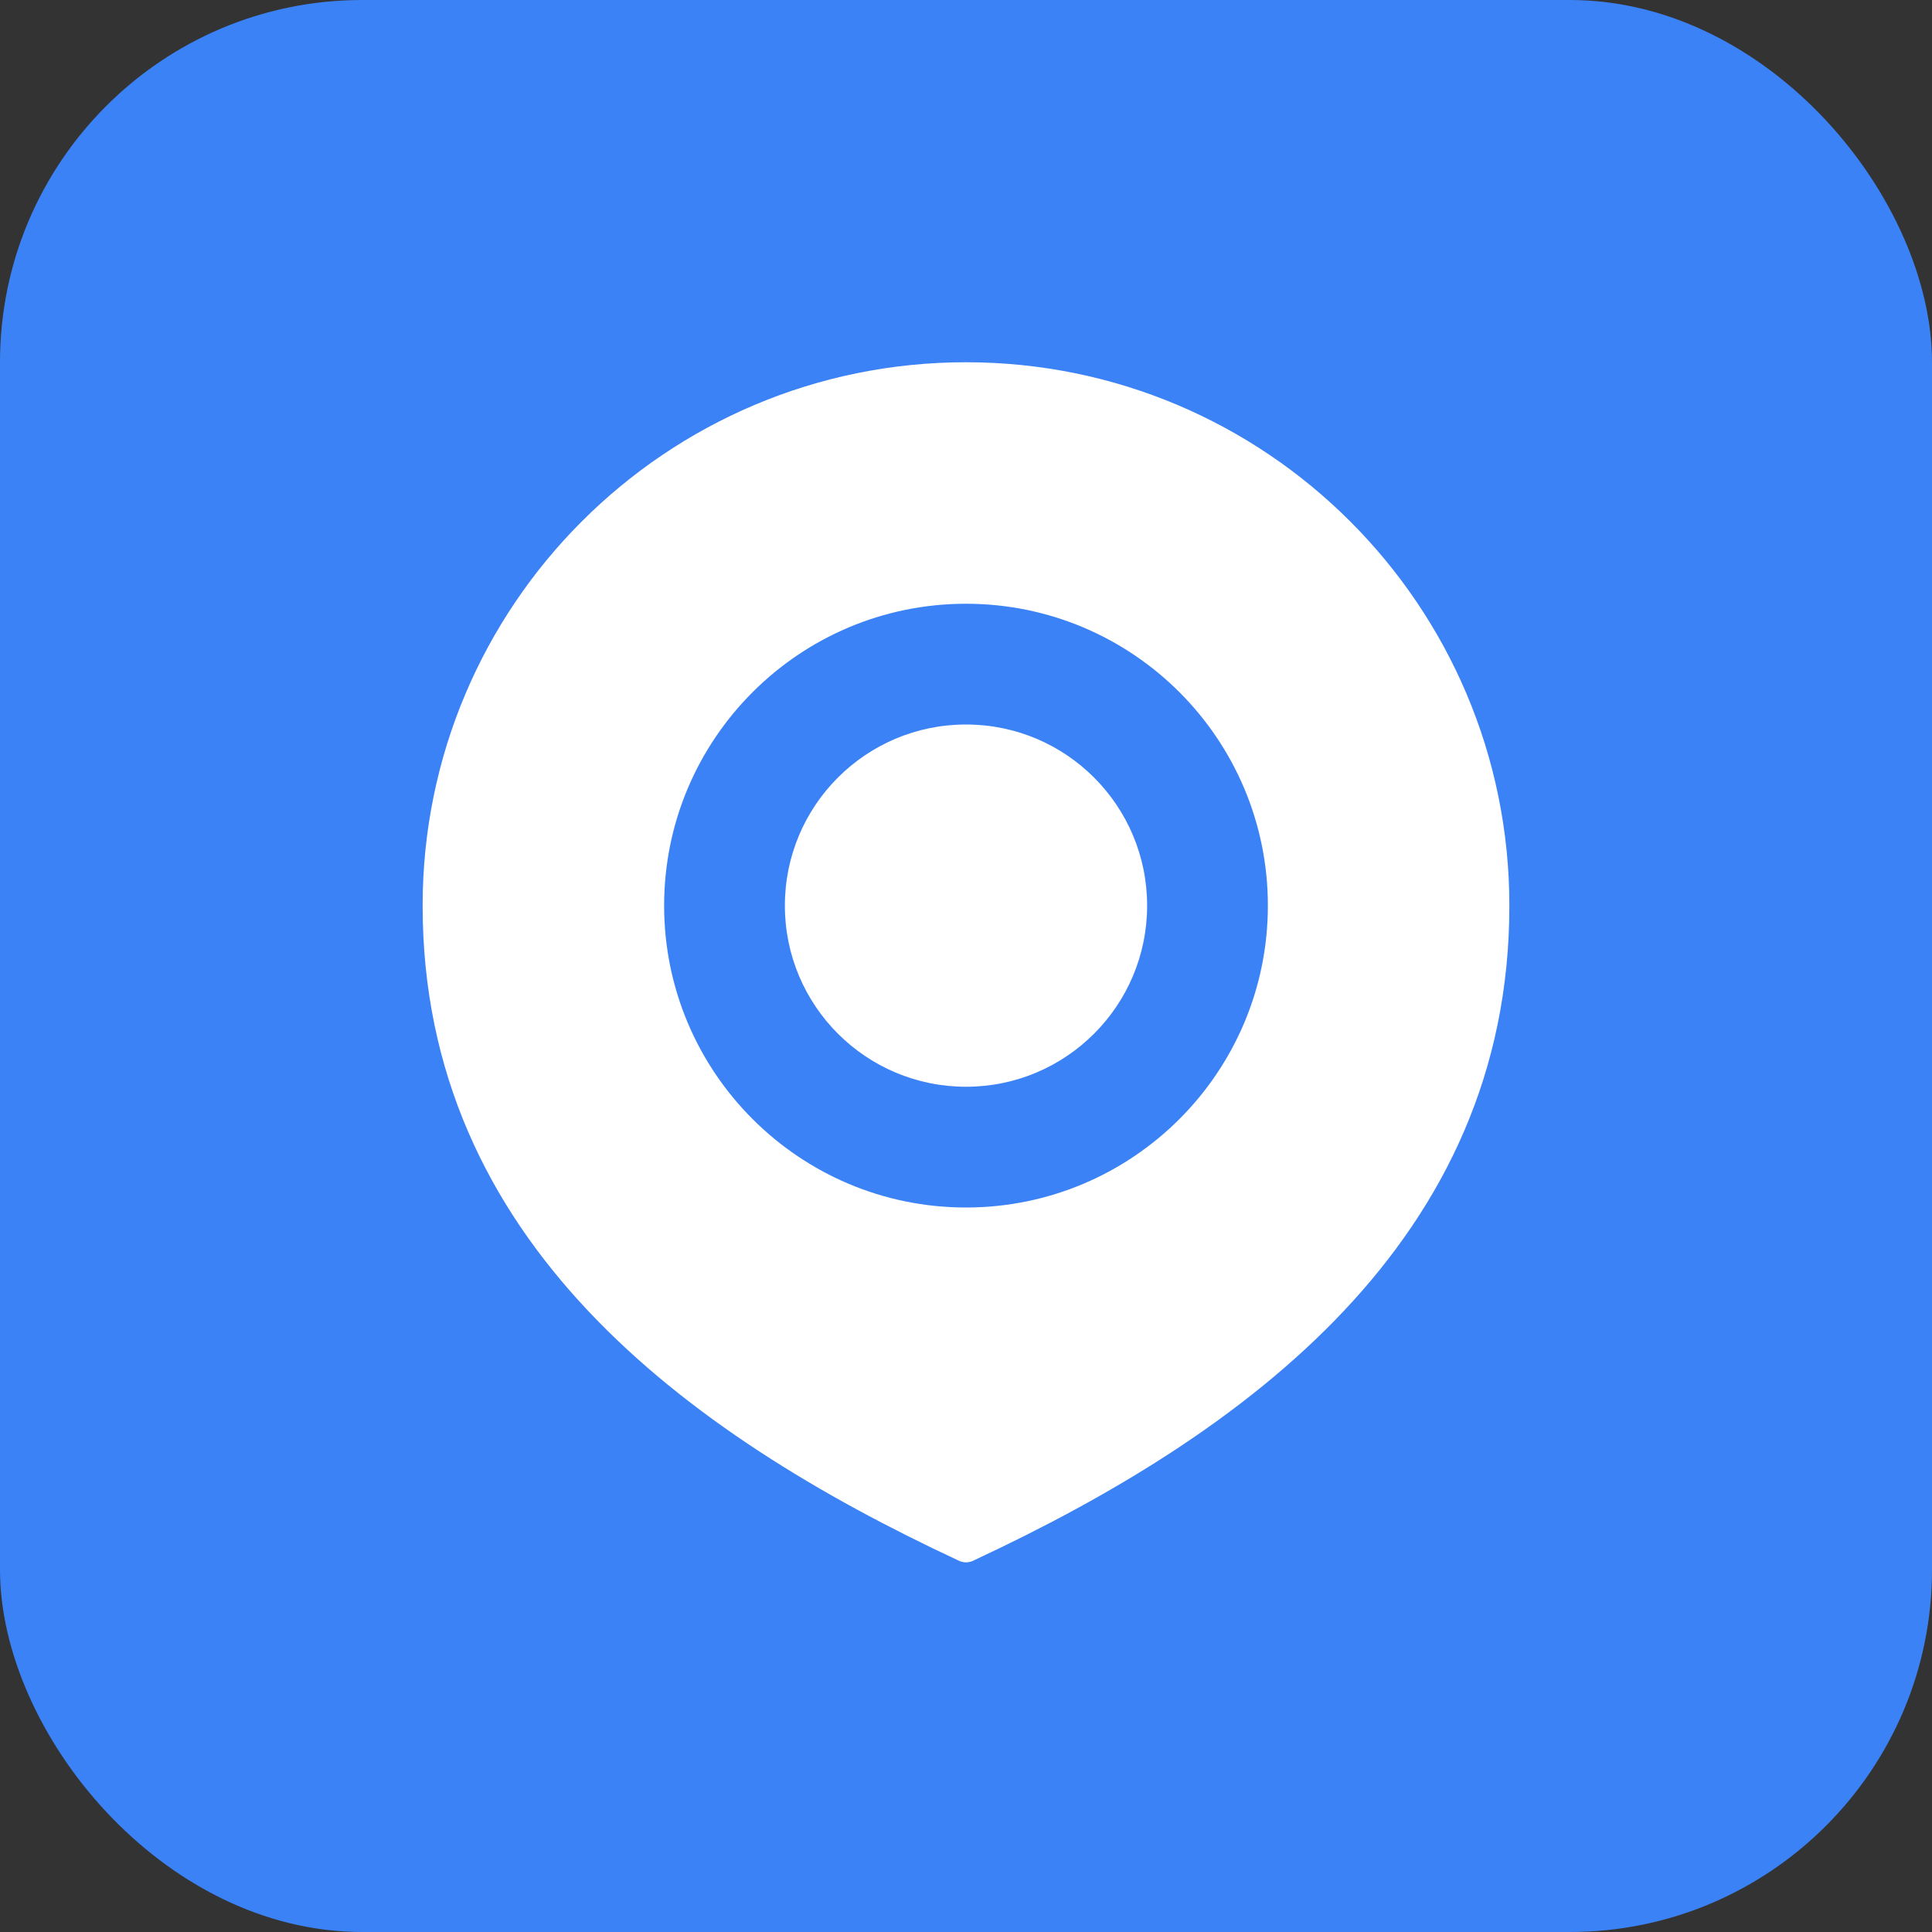
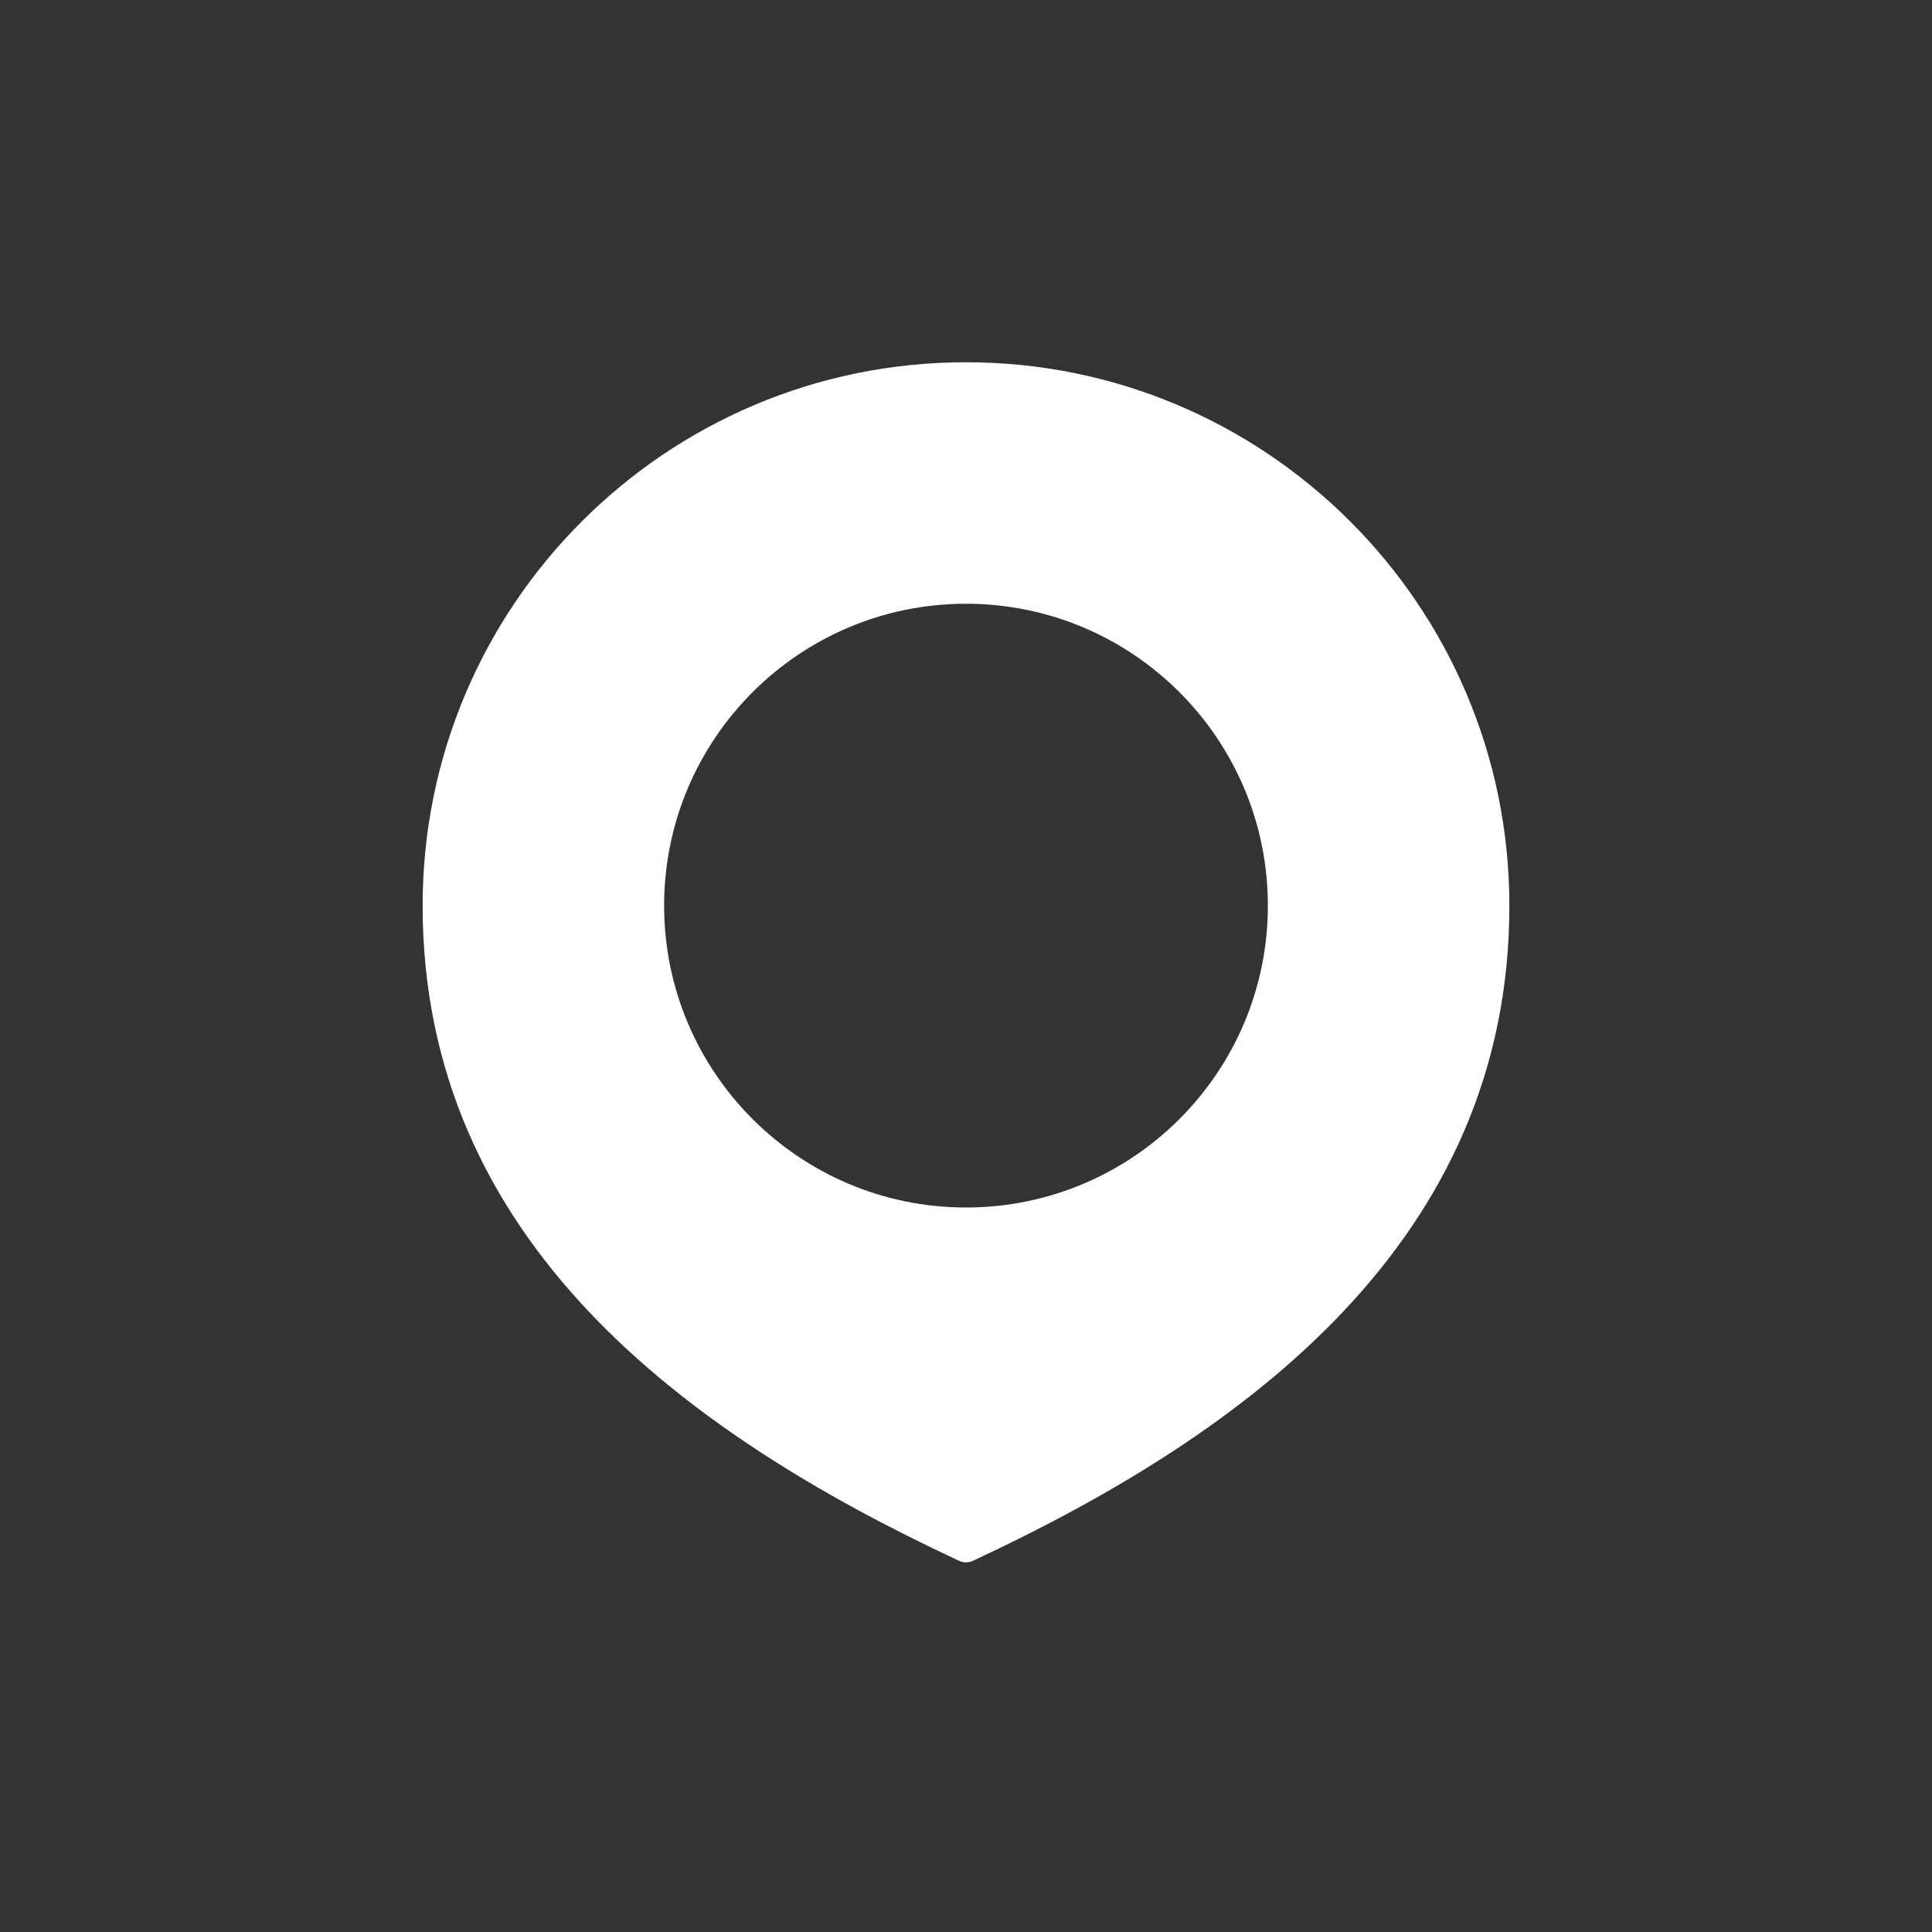
<svg xmlns="http://www.w3.org/2000/svg" viewBox="0 0 32 32" fill="none">
  <rect x="0" y="0" width="32" height="32" fill="#333333" stroke="none" />
-   <rect width="32" height="32" rx="6" fill="#3B82F6" />
  <path d="M16 6C11.03 6 7 10.03 7 15C7 20.55 11.36 23.74 15.86 25.84C15.95 25.89 16.05 25.89 16.14 25.84C20.64 23.74 25 20.55 25 15C25 10.03 20.97 6 16 6ZM16 20C13.24 20 11 17.76 11 15C11 12.24 13.24 10 16 10C18.76 10 21 12.24 21 15C21 17.76 18.76 20 16 20Z" fill="white" />
-   <circle cx="16" cy="15" r="3" fill="white" />
</svg>